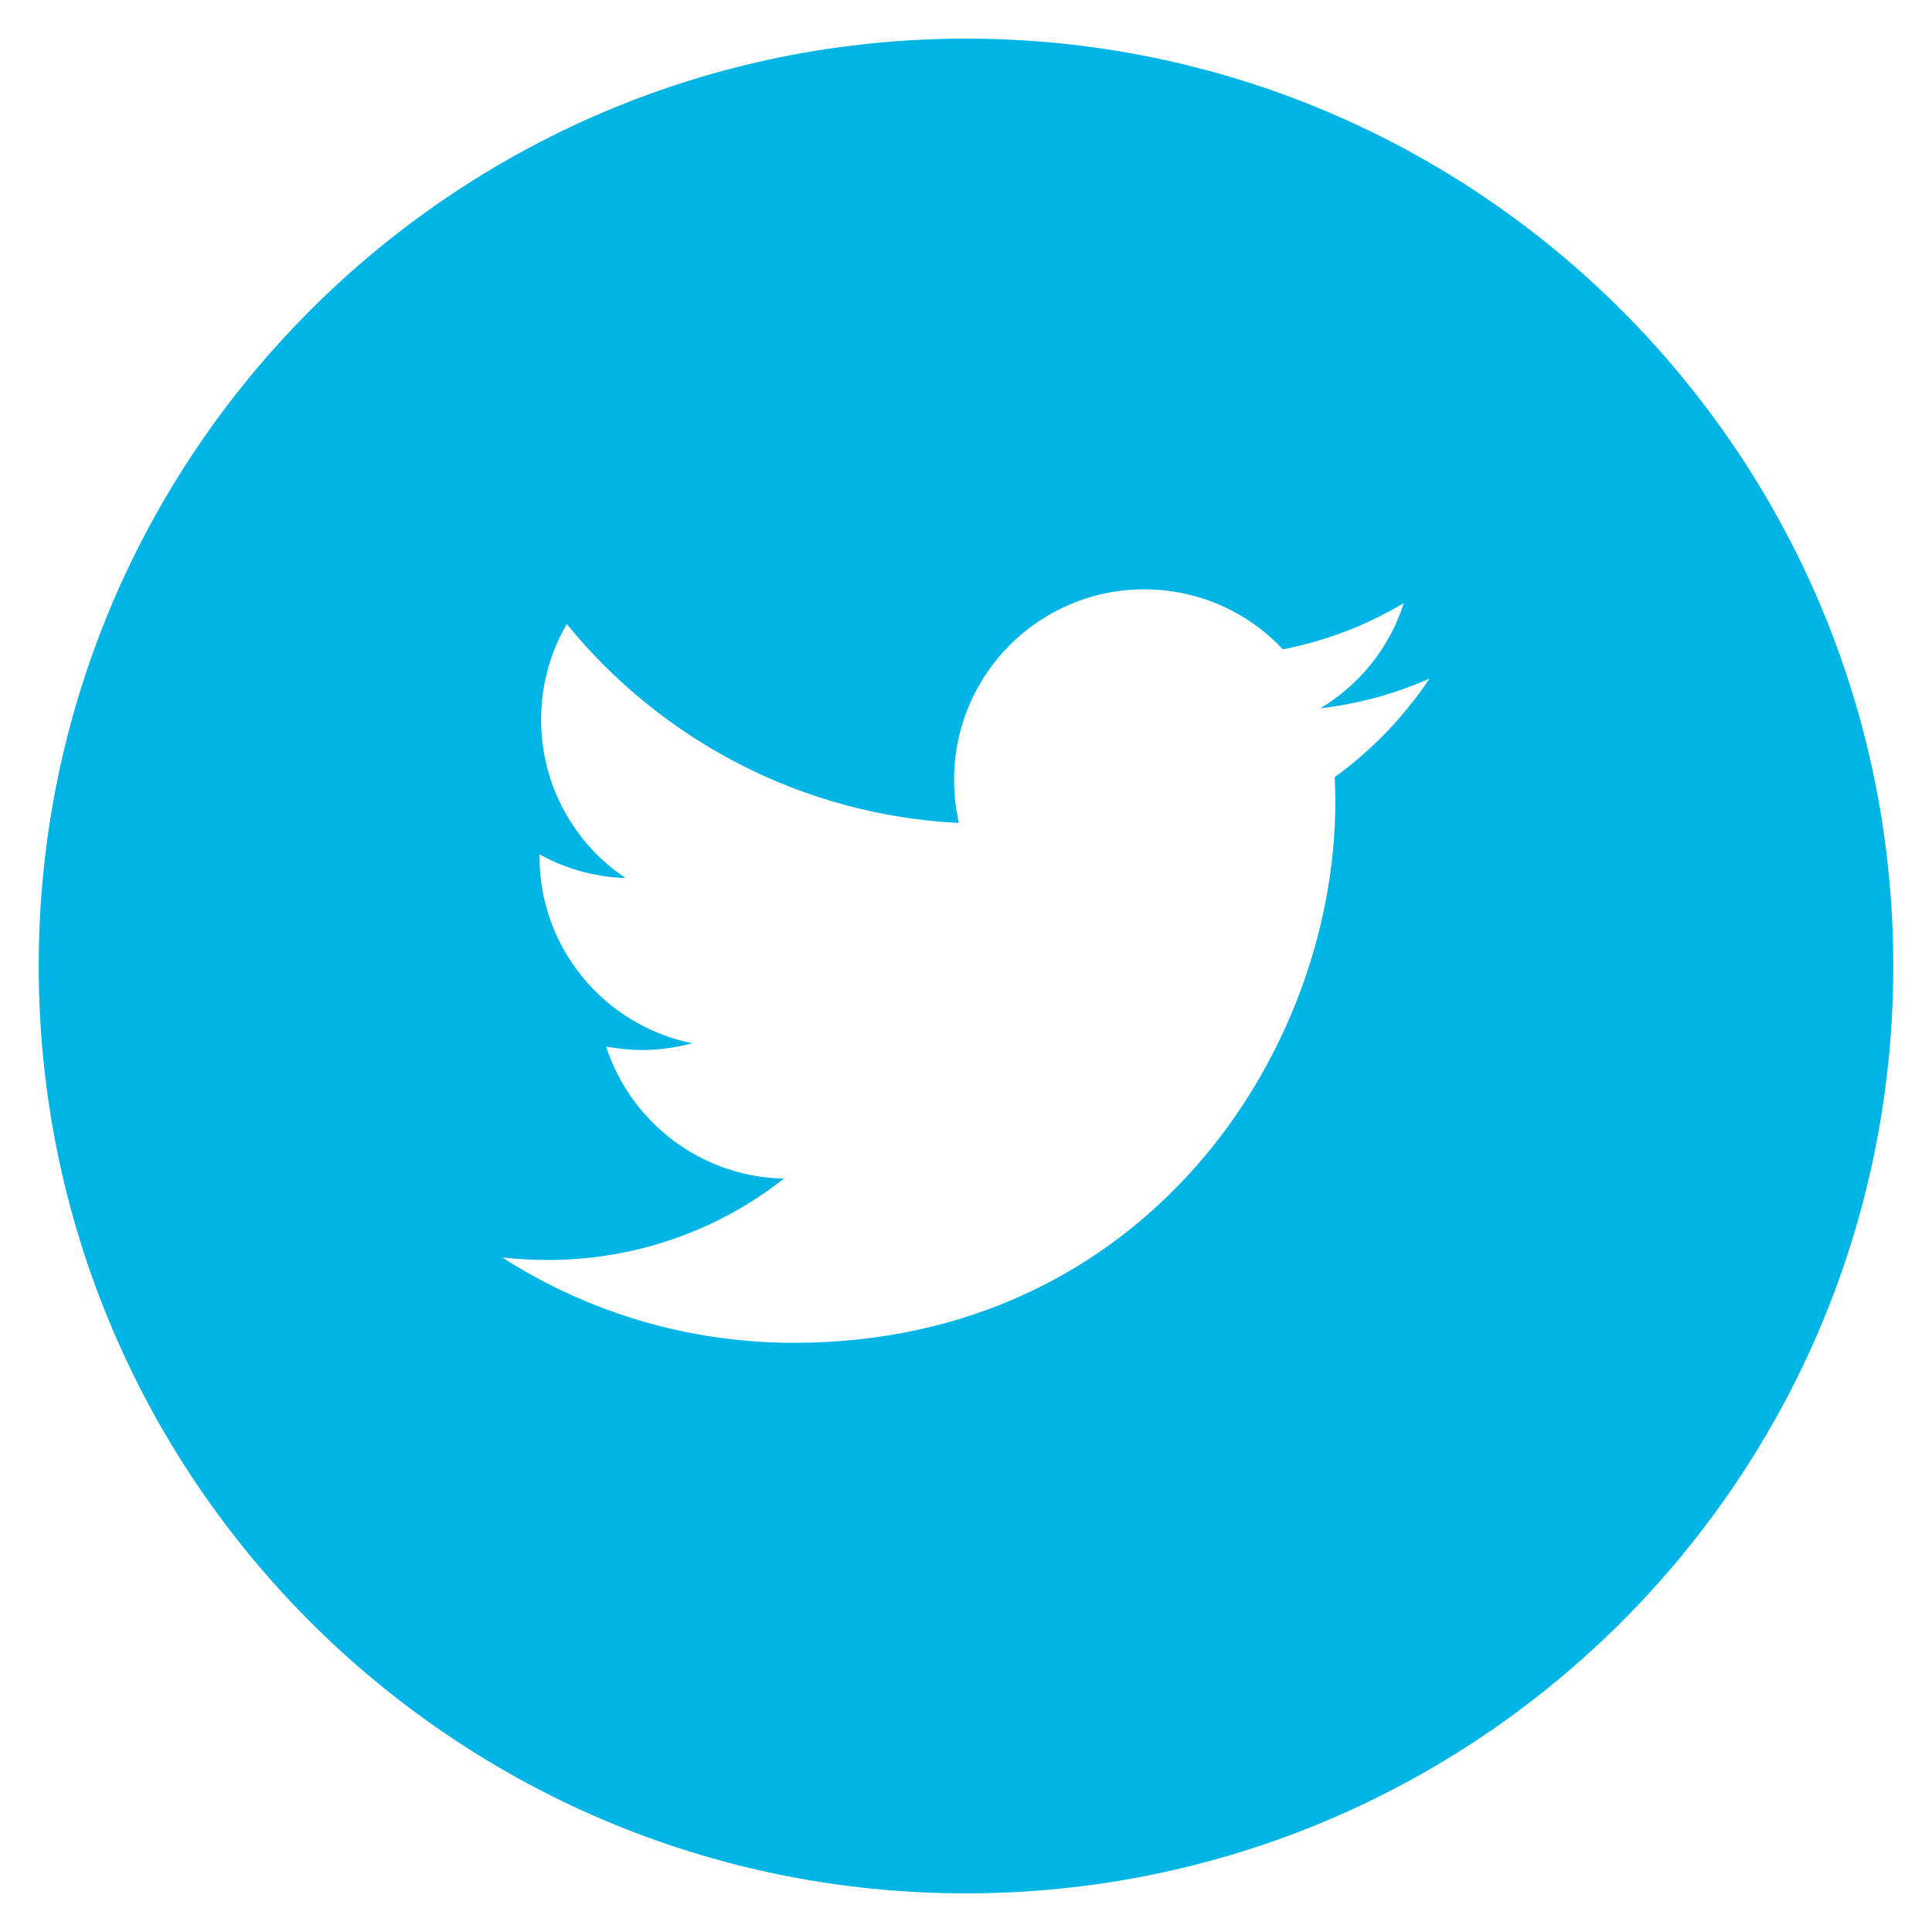
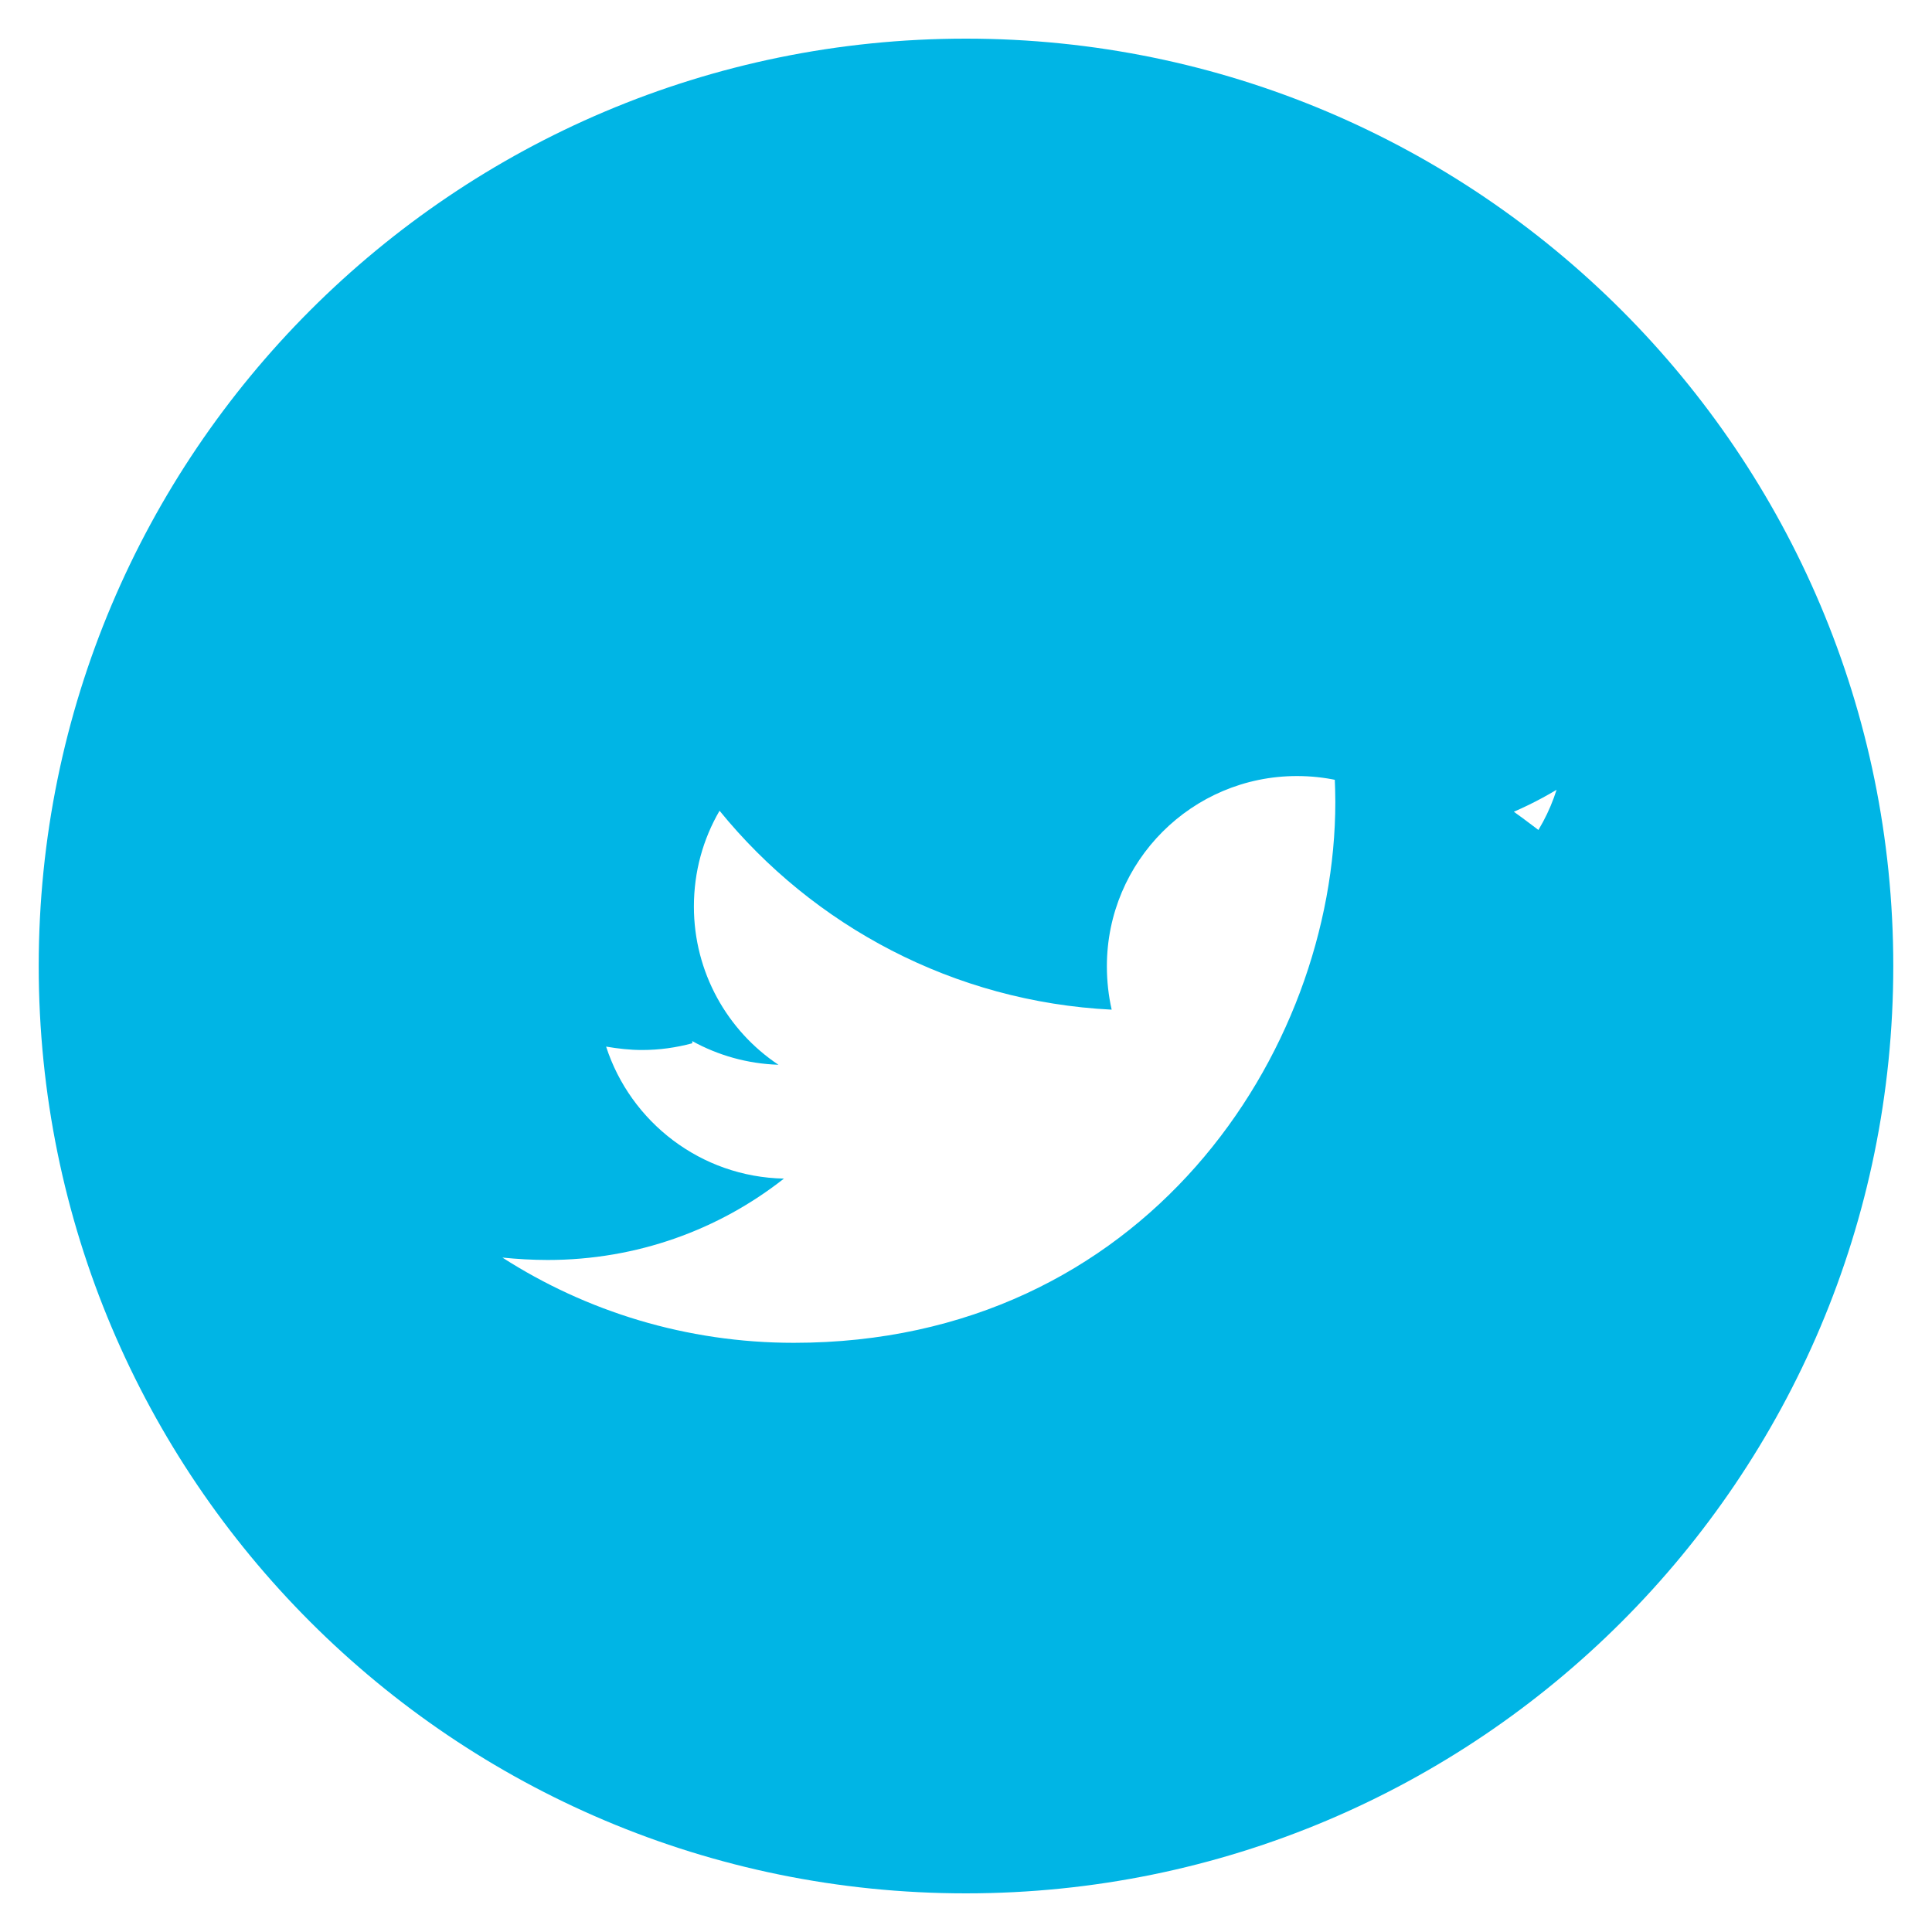
<svg xmlns="http://www.w3.org/2000/svg" version="1.1" id="Layer_1" x="0px" y="0px" width="25px" height="25px" viewBox="0 0 25 25" enable-background="new 0 0 25 25" xml:space="preserve">
  <g id="Layer_1_1_">
    <g>
-       <path fill="#00B5E5" d="M12.499,0.5c-6.629,0-11.998,5.375-11.998,12c0,6.63,5.369,12,11.998,12c6.627,0,12-5.37,12-12    C24.499,5.875,19.126,0.5,12.499,0.5 M17.271,10.056c0.004,0.103,0.008,0.21,0.008,0.32c0,3.25-2.477,7-7.007,7    c-1.391,0-2.686-0.407-3.771-1.103c0.191,0.019,0.387,0.031,0.586,0.031c1.156,0,2.217-0.392,3.057-1.053    c-1.074-0.021-1.984-0.73-2.301-1.708c0.154,0.026,0.305,0.044,0.465,0.044c0.227,0,0.441-0.031,0.65-0.087    c-1.127-0.228-1.977-1.222-1.977-2.416v-0.028c0.332,0.183,0.711,0.293,1.115,0.306c-0.66-0.439-1.094-1.196-1.094-2.047    c0-0.453,0.119-0.874,0.332-1.24c1.213,1.491,3.031,2.472,5.074,2.574c-0.041-0.181-0.062-0.369-0.062-0.562    c0-1.359,1.102-2.461,2.46-2.461c0.709,0,1.346,0.298,1.795,0.777c0.564-0.112,1.09-0.315,1.564-0.599    c-0.182,0.575-0.572,1.058-1.082,1.362c0.498-0.058,0.975-0.19,1.416-0.386C18.169,9.274,17.751,9.708,17.271,10.056" />
+       <path fill="#00B5E5" d="M12.499,0.5c-6.629,0-11.998,5.375-11.998,12c0,6.63,5.369,12,11.998,12c6.627,0,12-5.37,12-12    C24.499,5.875,19.126,0.5,12.499,0.5 M17.271,10.056c0.004,0.103,0.008,0.21,0.008,0.32c0,3.25-2.477,7-7.007,7    c-1.391,0-2.686-0.407-3.771-1.103c0.191,0.019,0.387,0.031,0.586,0.031c1.156,0,2.217-0.392,3.057-1.053    c-1.074-0.021-1.984-0.73-2.301-1.708c0.154,0.026,0.305,0.044,0.465,0.044c0.227,0,0.441-0.031,0.65-0.087    v-0.028c0.332,0.183,0.711,0.293,1.115,0.306c-0.66-0.439-1.094-1.196-1.094-2.047    c0-0.453,0.119-0.874,0.332-1.24c1.213,1.491,3.031,2.472,5.074,2.574c-0.041-0.181-0.062-0.369-0.062-0.562    c0-1.359,1.102-2.461,2.46-2.461c0.709,0,1.346,0.298,1.795,0.777c0.564-0.112,1.09-0.315,1.564-0.599    c-0.182,0.575-0.572,1.058-1.082,1.362c0.498-0.058,0.975-0.19,1.416-0.386C18.169,9.274,17.751,9.708,17.271,10.056" />
    </g>
  </g>
  <g id="BR4">
</g>
  <g id="BR3">
</g>
  <g id="BR2">
</g>
  <g id="BR1">
</g>
  <g id="Menu">
</g>
  <g id="Columns" display="none">
</g>
  <g id="Spacing" display="none">
</g>
  <g id="visual_spacing" display="none">
</g>
  <g id="Spec" display="none">
</g>
  <g id="Creative_Commons_License">
</g>
</svg>